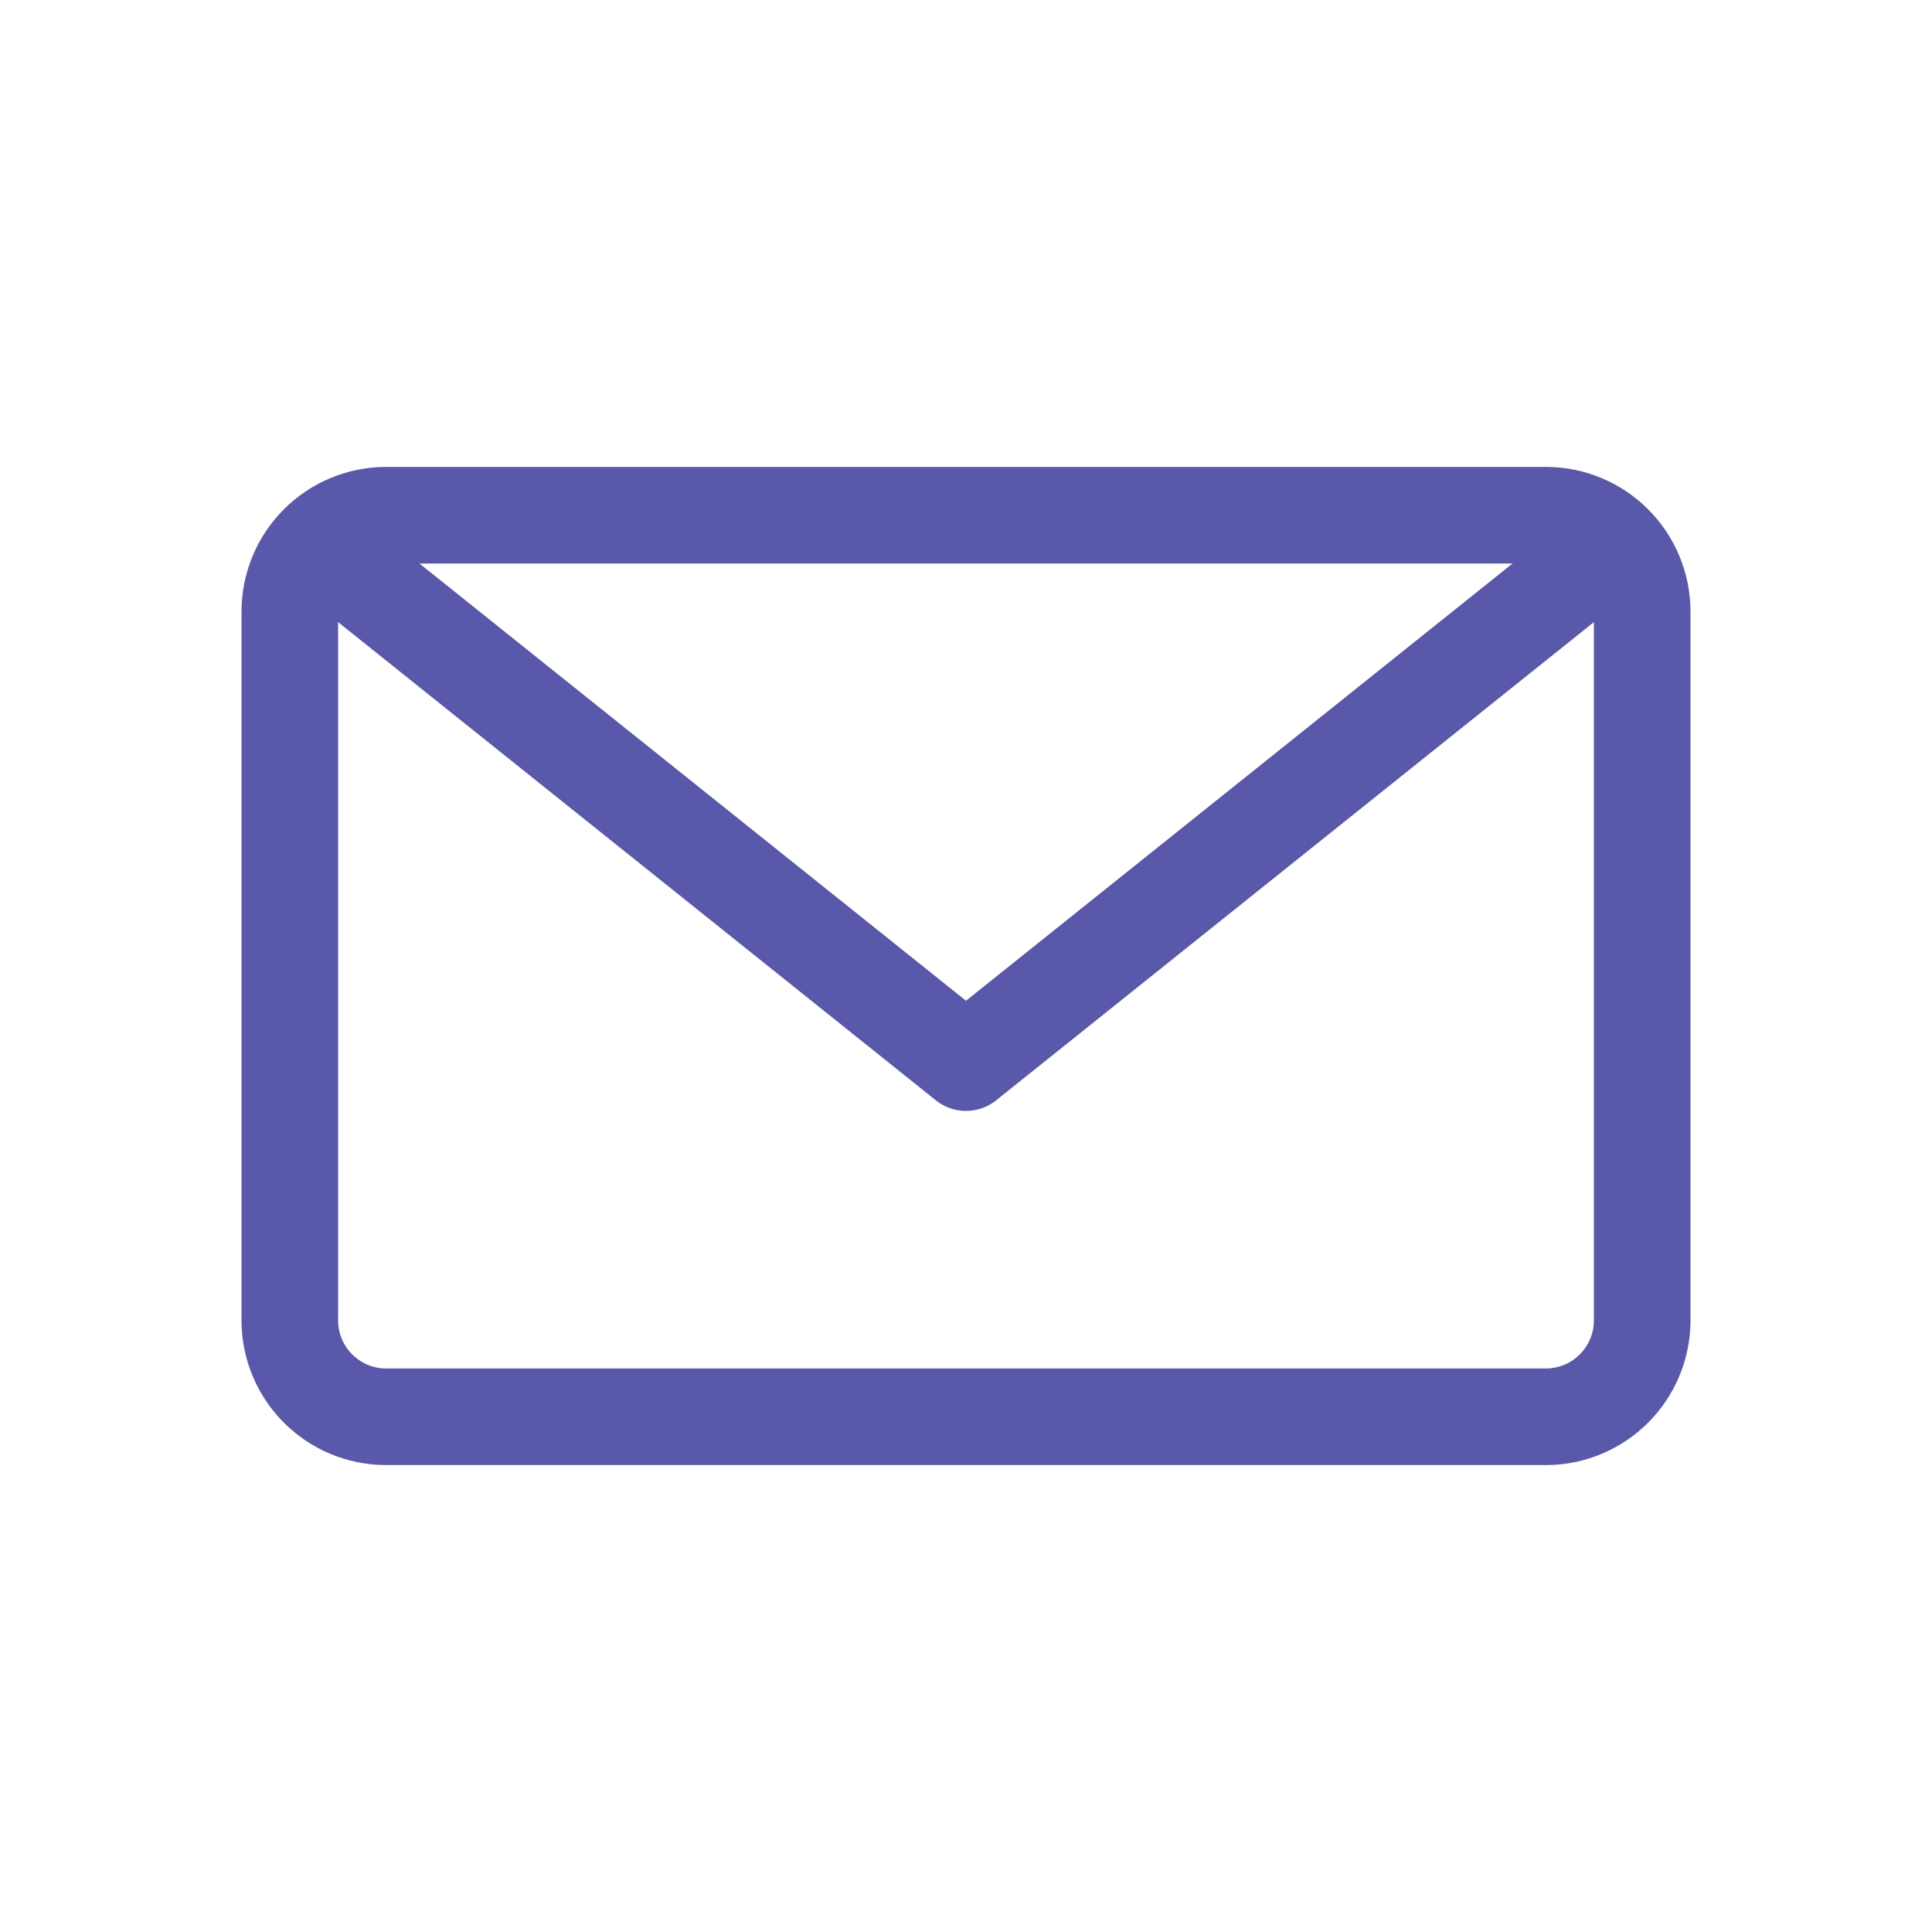
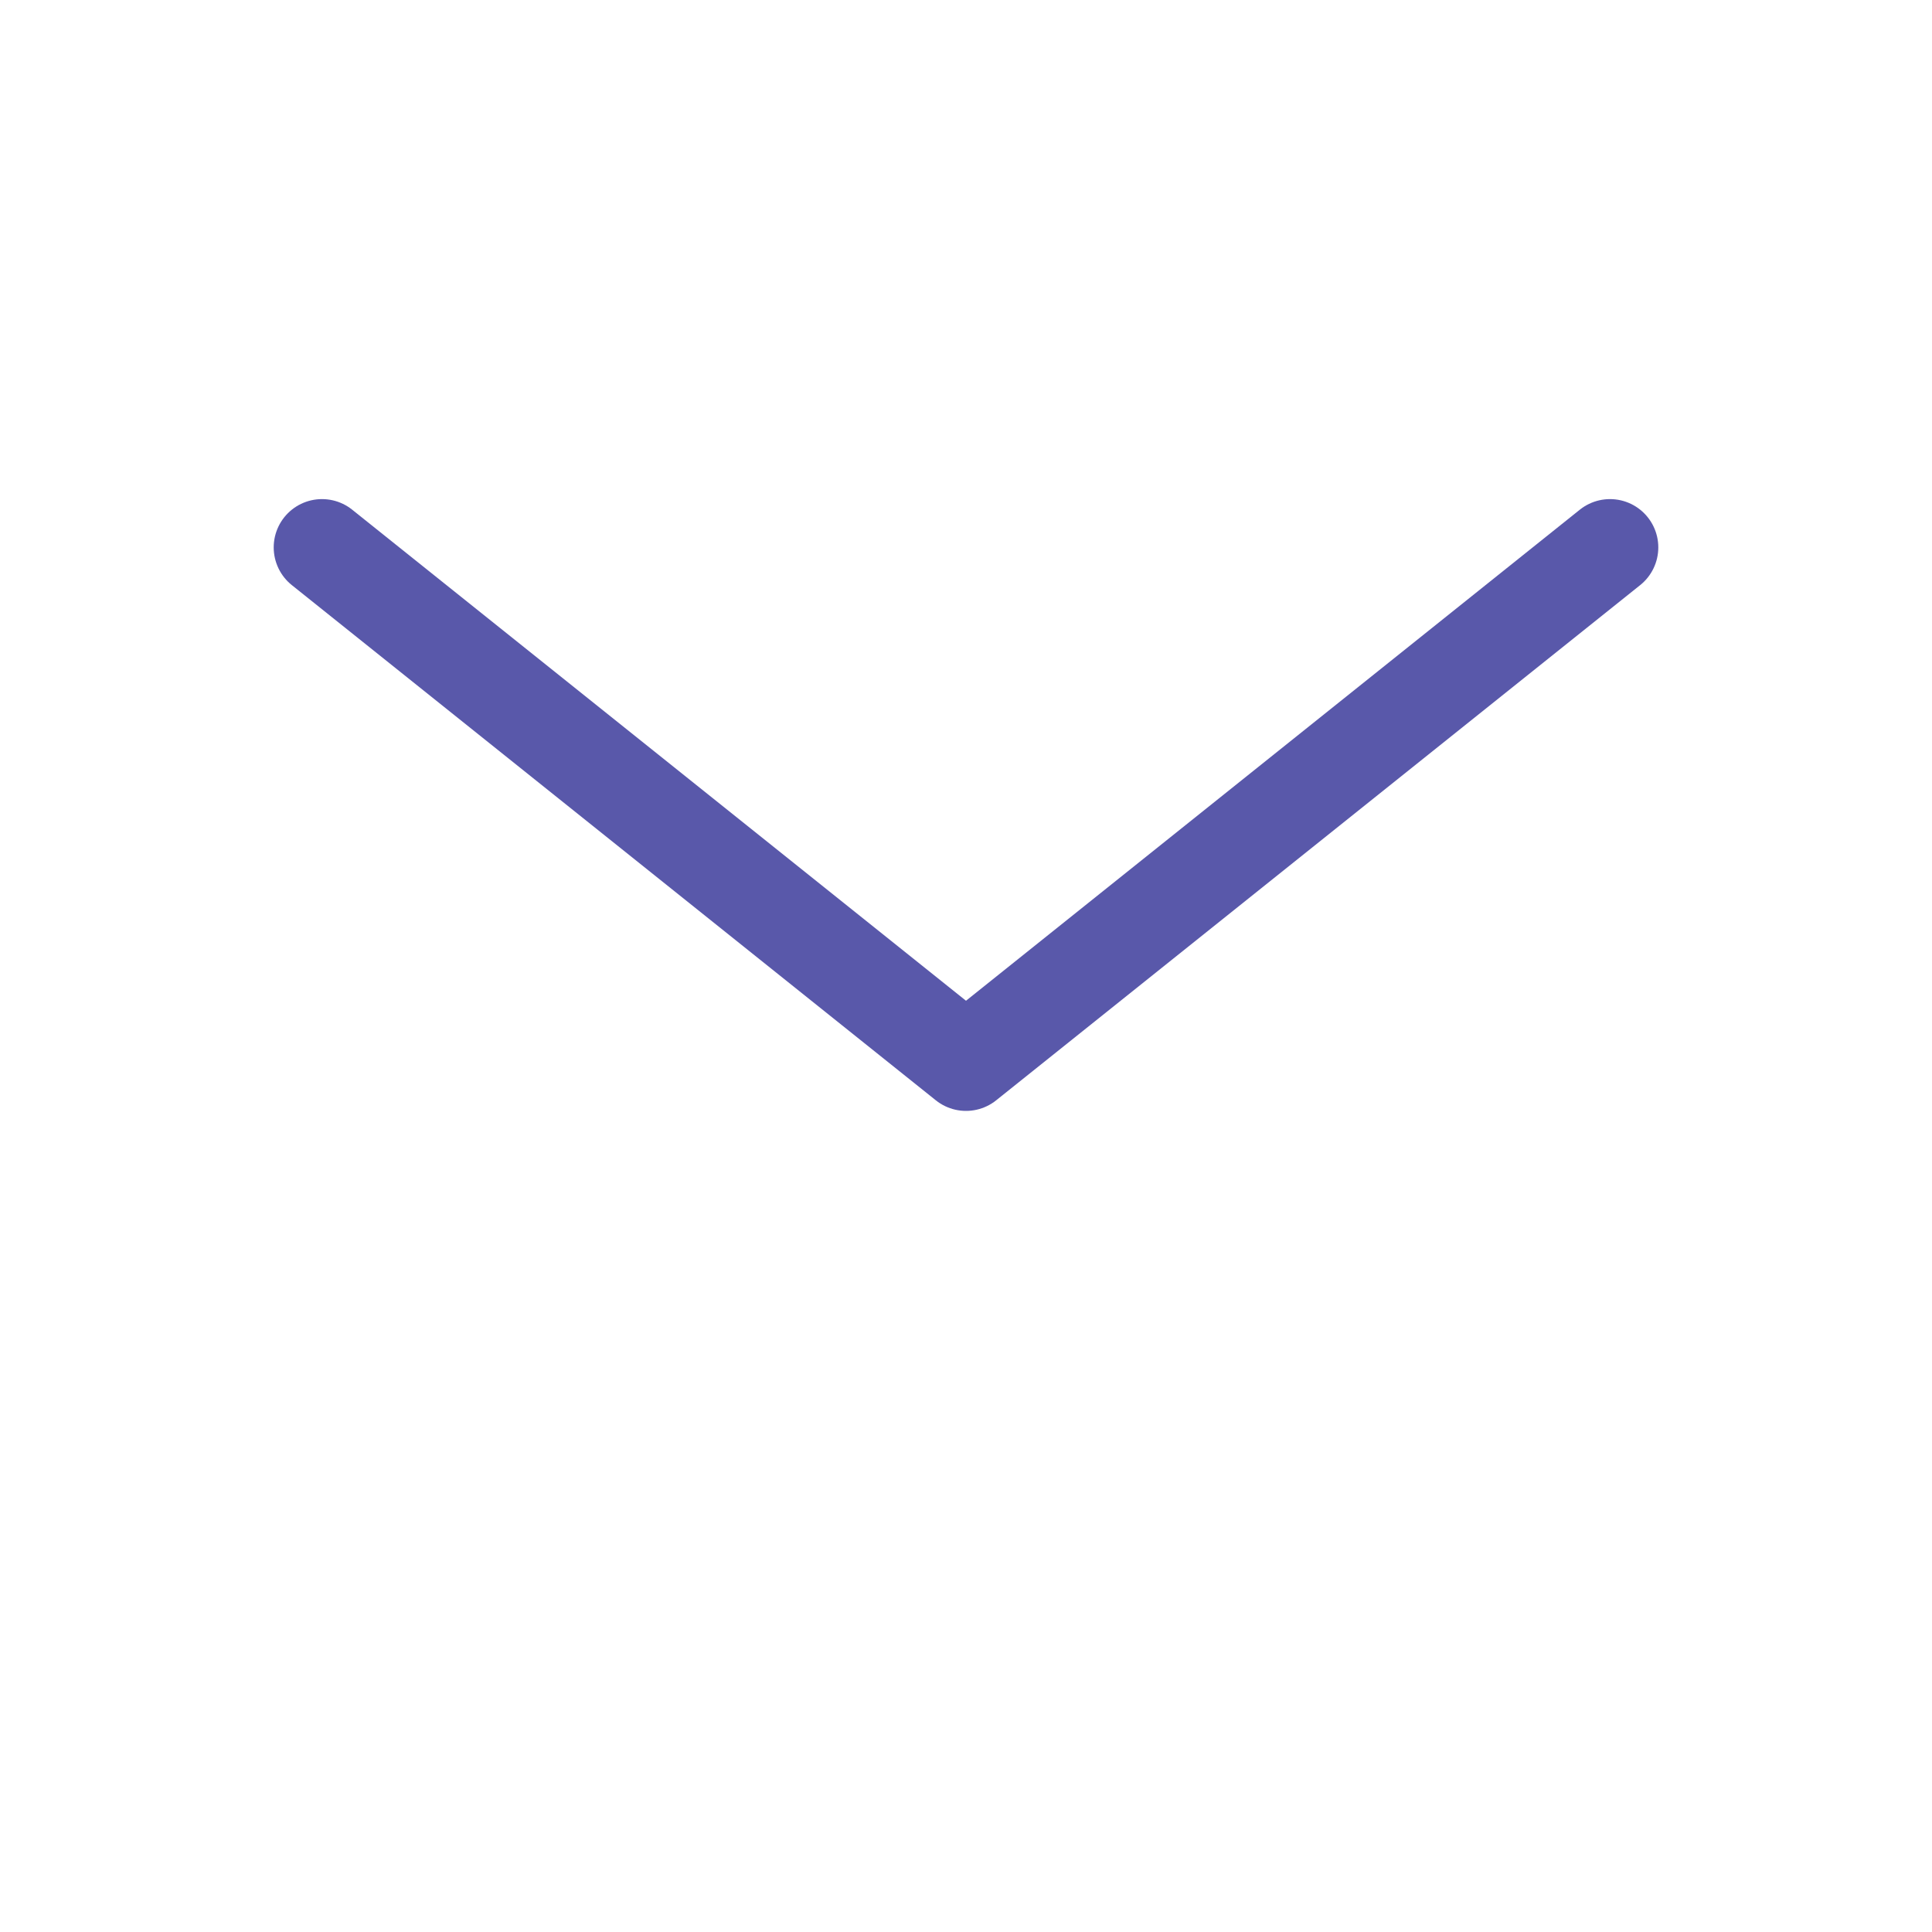
<svg xmlns="http://www.w3.org/2000/svg" version="1.1" id="レイヤー_1" x="0px" y="0px" viewBox="0 0 30 30" style="enable-background:new 0 0 30 30;" xml:space="preserve">
  <style type="text/css">
	.st0{fill:none;stroke:#5958AA;stroke-width:1.5;stroke-linecap:round;stroke-linejoin:round;stroke-miterlimit:10;}
</style>
  <g>
-     <path class="st0" d="M25.5,20.5c0,0.83-0.67,1.5-1.5,1.5H6c-0.83,0-1.5-0.67-1.5-1.5v-11C4.5,8.67,5.17,8,6,8h18   c0.83,0,1.5,0.67,1.5,1.5V20.5z" />
    <polyline class="st0" points="25,8.5 15,16.5 5,8.5  " />
  </g>
</svg>